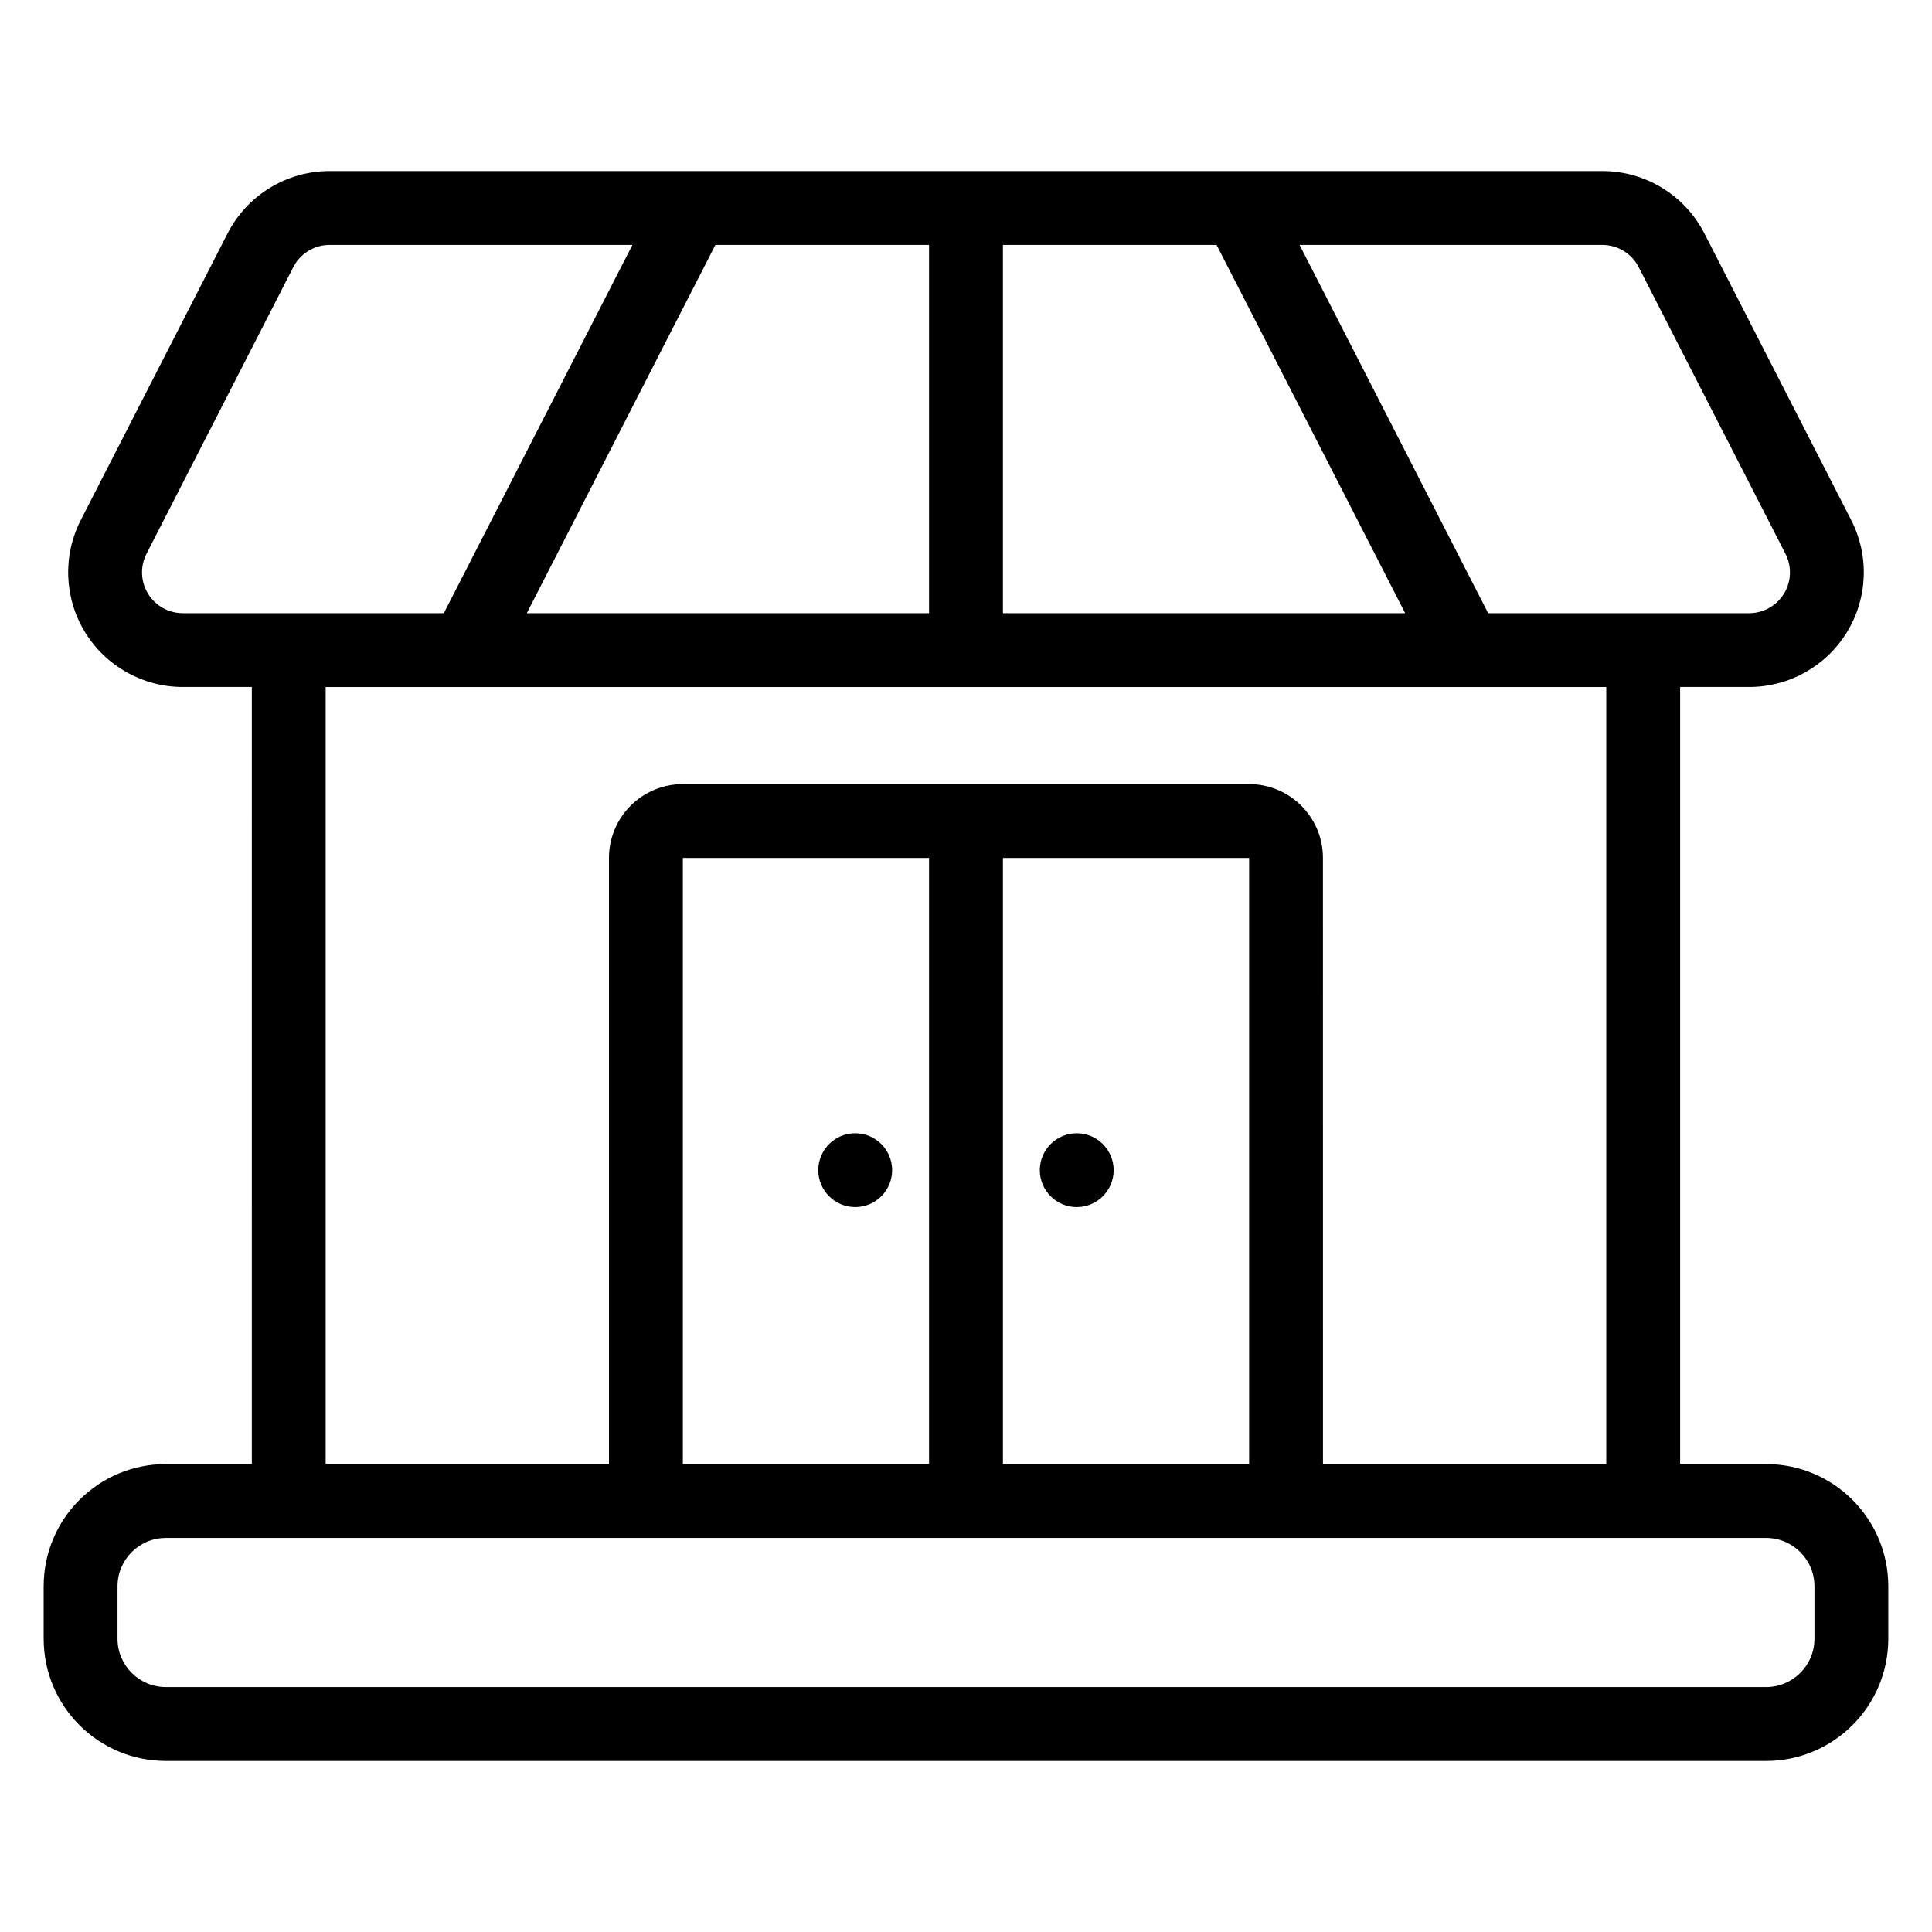
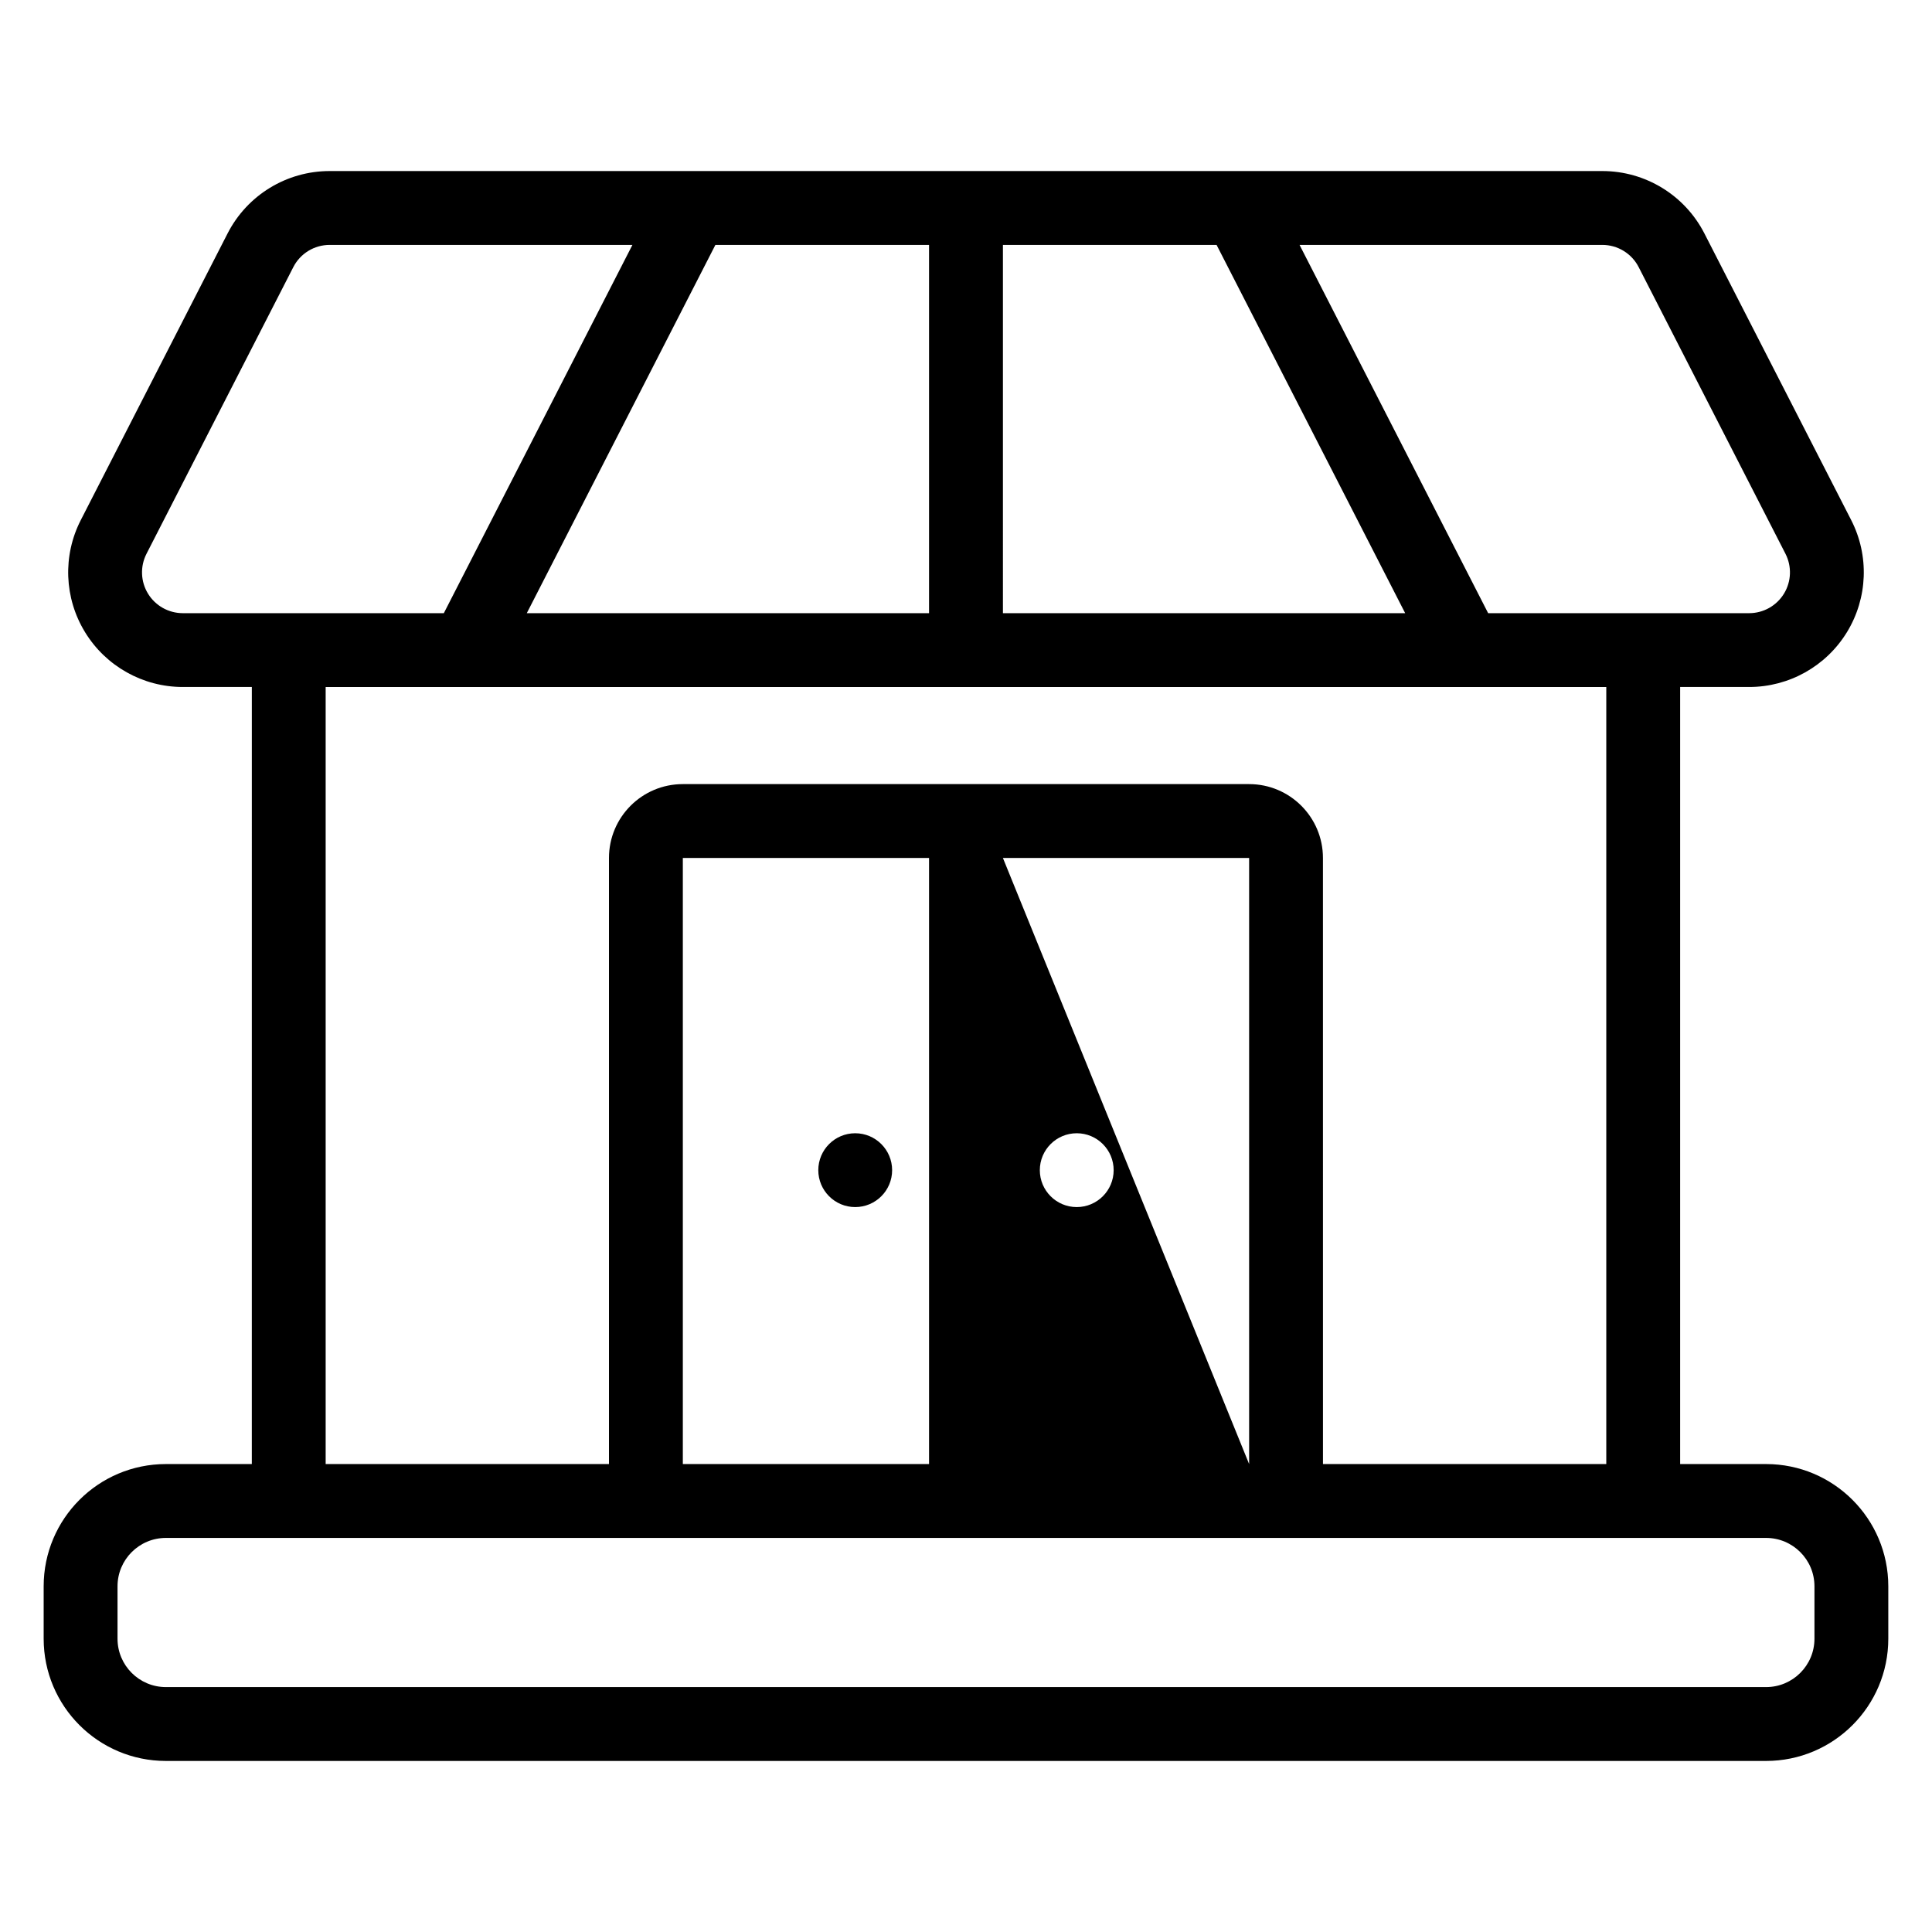
<svg xmlns="http://www.w3.org/2000/svg" fill="#000000" width="800px" height="800px" version="1.1" viewBox="144 144 512 512">
-   <path d="m210.74 326.06h-18.293c-10.578 0-20.398-5.508-25.918-14.535-5.523-9.027-5.945-20.277-1.121-29.695 11.309-22.078 31.336-61.184 38.906-75.969 5.199-10.152 15.637-16.531 27.043-16.531h337.28c11.402 0 21.844 6.379 27.043 16.531l38.906 75.969c4.824 9.418 4.398 20.668-1.121 29.695-5.523 9.027-15.34 14.535-25.918 14.535h-18.293v205.93h22.766c17.895 0 32.398 14.504 32.398 32.398v13.883c0 17.895-14.504 32.398-32.398 32.398h-424.05c-17.895 0-32.398-14.504-32.398-32.398v-13.883c0-17.895 14.504-32.398 32.398-32.398h22.766zm414.11 238.33c0-7.082-5.746-12.824-12.828-12.824h-424.05c-7.082 0-12.828 5.742-12.828 12.824v13.883c0 7.082 5.746 12.824 12.828 12.824h424.05c7.082 0 12.828-5.742 12.828-12.824zm-130.25-32.398h75.082v-205.93h-339.38v205.93h75.082v-160.62c0-10.809 8.758-19.574 19.57-19.574h150.07c10.809 0 19.57 8.766 19.57 19.574zm-19.57 0v-160.62h-65.25v160.62zm-84.824 0v-160.62h-65.25v160.62zm-19.57-87.668c5.402 0 9.785 4.383 9.785 9.785 0 5.402-4.383 9.781-9.785 9.781-5.398 0-9.781-4.379-9.781-9.781 0-5.402 4.383-9.785 9.781-9.785zm58.711 0c5.398 0 9.781 4.383 9.781 9.785 0 5.402-4.383 9.781-9.781 9.781-5.402 0-9.785-4.379-9.785-9.781 0-5.402 4.383-9.785 9.785-9.785zm-117.75-235.42h-80.246c-4.055 0-7.773 2.269-9.621 5.883-7.57 14.789-27.602 53.898-38.906 75.969-1.715 3.352-1.566 7.359 0.398 10.57 1.965 3.211 5.461 5.172 9.223 5.172h69.172zm-27.992 97.594h106.6v-97.594h-56.621zm126.18 0h106.6l-49.98-97.594h-56.621zm78.609-97.594 49.98 97.594h69.172c3.762 0 7.258-1.961 9.223-5.172 1.965-3.211 2.113-7.219 0.398-10.57-11.309-22.074-31.336-61.18-38.906-75.969-1.852-3.613-5.566-5.883-9.621-5.883z" fill-rule="evenodd" />
+   <path d="m210.74 326.06h-18.293c-10.578 0-20.398-5.508-25.918-14.535-5.523-9.027-5.945-20.277-1.121-29.695 11.309-22.078 31.336-61.184 38.906-75.969 5.199-10.152 15.637-16.531 27.043-16.531h337.28c11.402 0 21.844 6.379 27.043 16.531l38.906 75.969c4.824 9.418 4.398 20.668-1.121 29.695-5.523 9.027-15.34 14.535-25.918 14.535h-18.293v205.93h22.766c17.895 0 32.398 14.504 32.398 32.398v13.883c0 17.895-14.504 32.398-32.398 32.398h-424.05c-17.895 0-32.398-14.504-32.398-32.398v-13.883c0-17.895 14.504-32.398 32.398-32.398h22.766zm414.11 238.33c0-7.082-5.746-12.824-12.828-12.824h-424.05c-7.082 0-12.828 5.742-12.828 12.824v13.883c0 7.082 5.746 12.824 12.828 12.824h424.05c7.082 0 12.828-5.742 12.828-12.824zm-130.25-32.398h75.082v-205.93h-339.38v205.93h75.082v-160.62c0-10.809 8.758-19.574 19.57-19.574h150.07c10.809 0 19.57 8.766 19.57 19.574zm-19.57 0v-160.62h-65.25zm-84.824 0v-160.62h-65.25v160.62zm-19.57-87.668c5.402 0 9.785 4.383 9.785 9.785 0 5.402-4.383 9.781-9.785 9.781-5.398 0-9.781-4.379-9.781-9.781 0-5.402 4.383-9.785 9.781-9.785zm58.711 0c5.398 0 9.781 4.383 9.781 9.785 0 5.402-4.383 9.781-9.781 9.781-5.402 0-9.785-4.379-9.785-9.781 0-5.402 4.383-9.785 9.785-9.785zm-117.75-235.42h-80.246c-4.055 0-7.773 2.269-9.621 5.883-7.57 14.789-27.602 53.898-38.906 75.969-1.715 3.352-1.566 7.359 0.398 10.57 1.965 3.211 5.461 5.172 9.223 5.172h69.172zm-27.992 97.594h106.6v-97.594h-56.621zm126.18 0h106.6l-49.98-97.594h-56.621zm78.609-97.594 49.98 97.594h69.172c3.762 0 7.258-1.961 9.223-5.172 1.965-3.211 2.113-7.219 0.398-10.57-11.309-22.074-31.336-61.18-38.906-75.969-1.852-3.613-5.566-5.883-9.621-5.883z" fill-rule="evenodd" />
</svg>